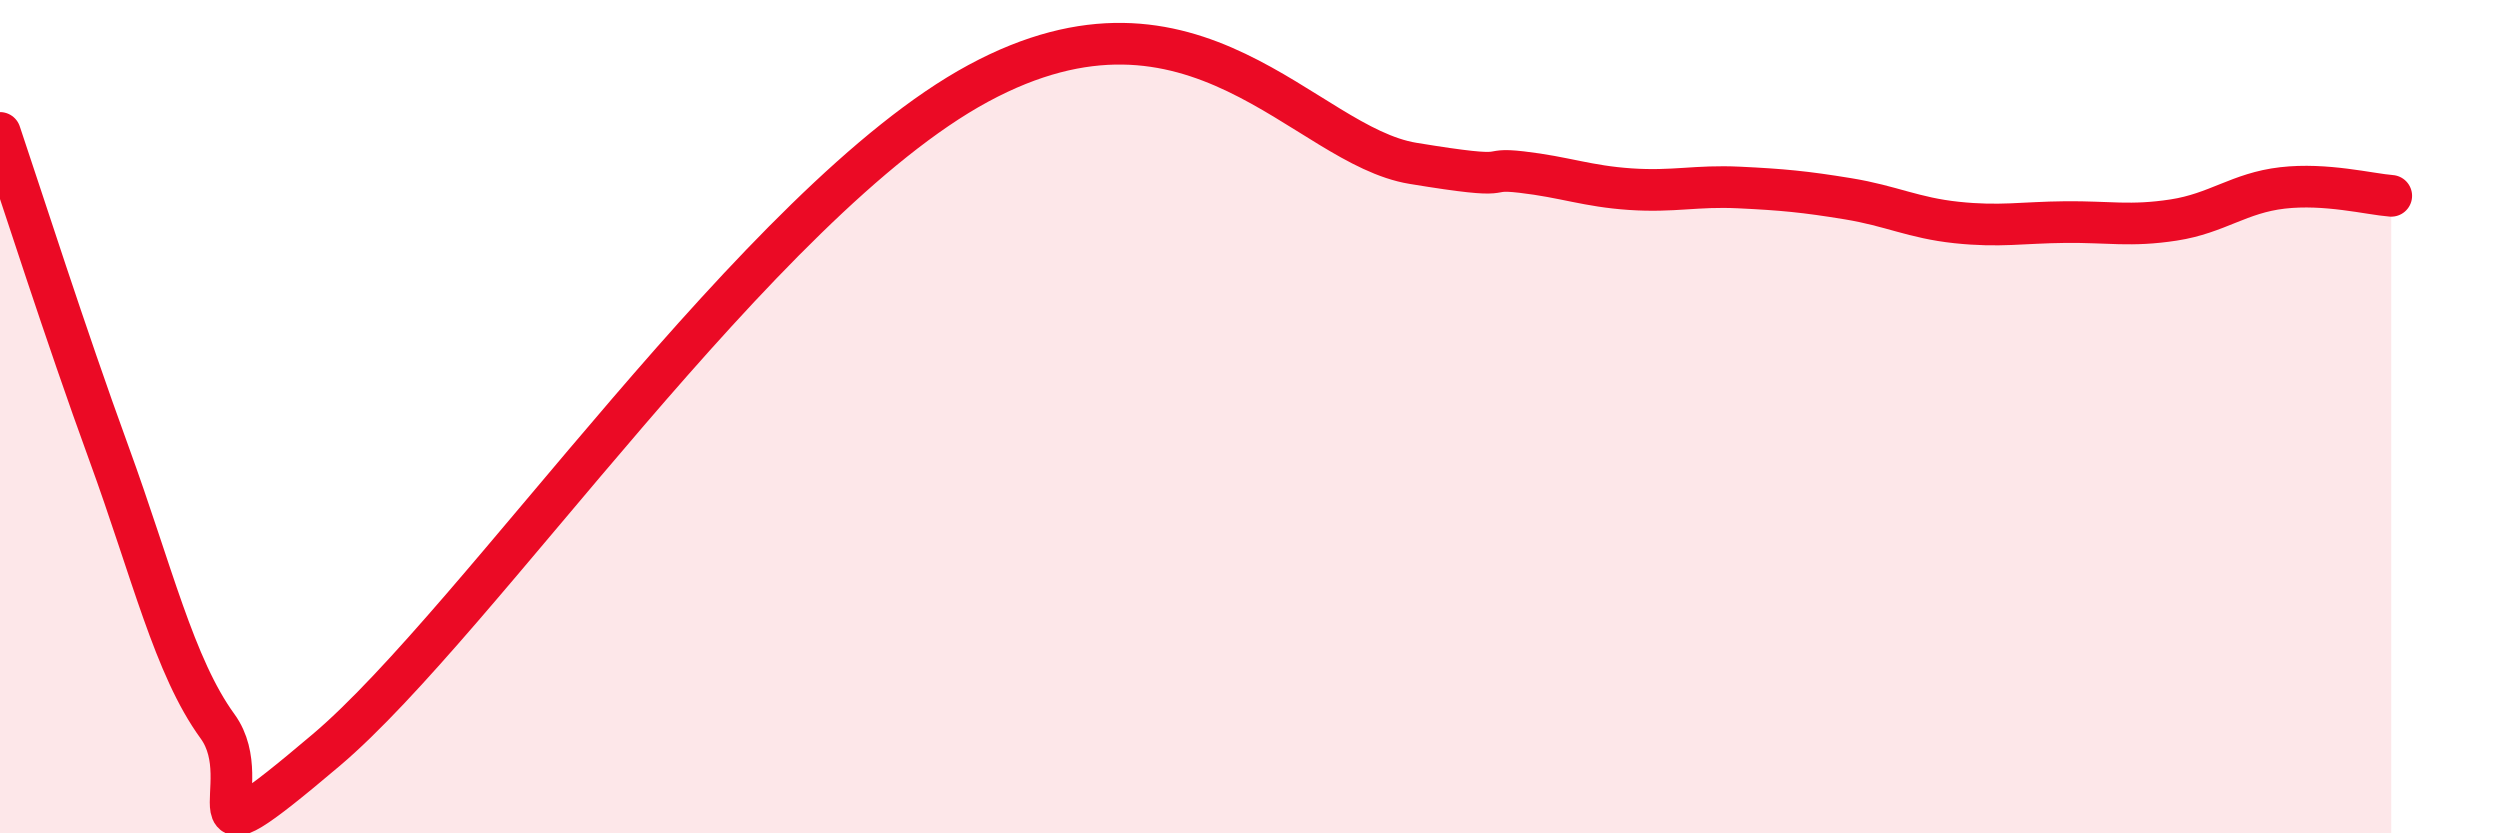
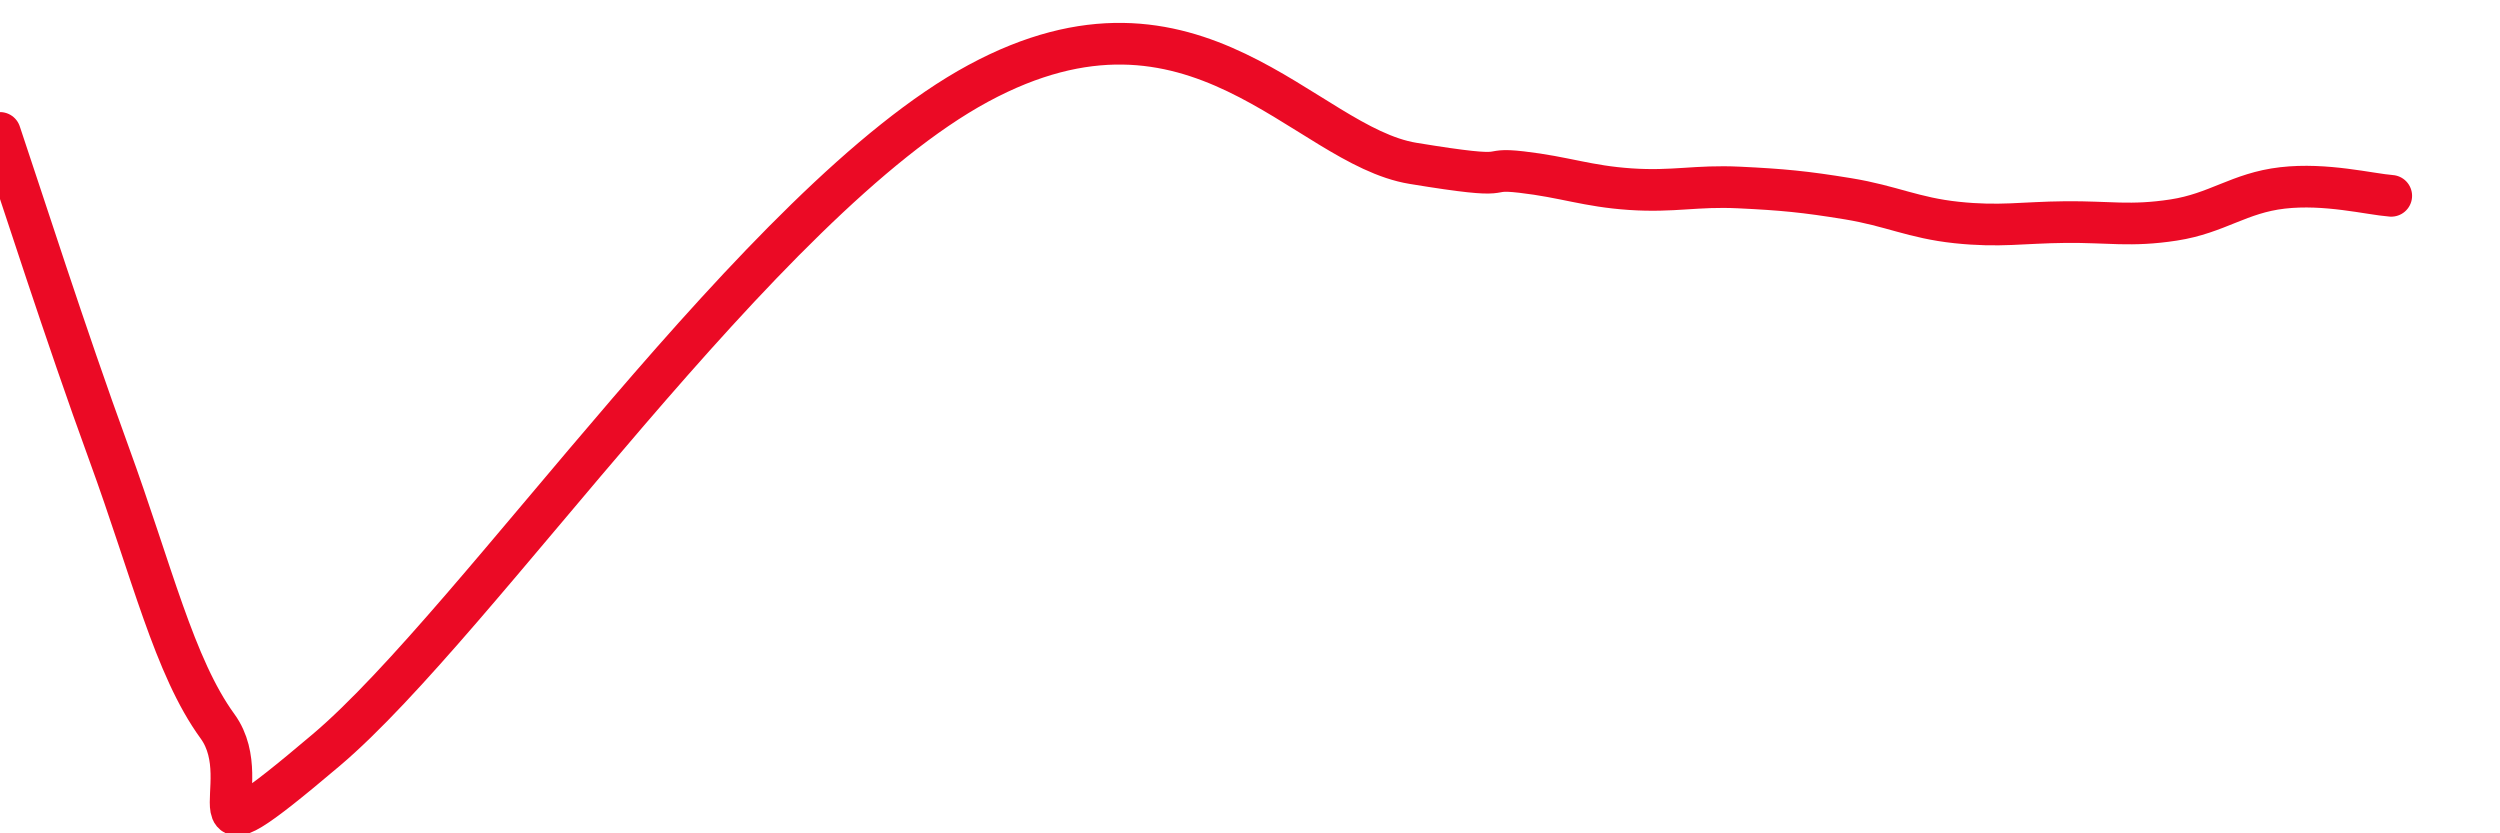
<svg xmlns="http://www.w3.org/2000/svg" width="60" height="20" viewBox="0 0 60 20">
-   <path d="M 0,3.19 C 0.52,4.73 1.57,8.02 2.61,10.87 C 3.65,13.72 4.18,16 5.22,17.43 C 6.26,18.86 4.18,21.09 7.83,18 C 11.48,14.91 18.26,4.82 23.48,2 C 28.7,-0.82 31.3,3.49 33.91,3.92 C 36.52,4.35 35.48,4.01 36.52,4.13 C 37.56,4.25 38.09,4.47 39.13,4.54 C 40.17,4.61 40.7,4.45 41.74,4.5 C 42.78,4.55 43.31,4.6 44.35,4.77 C 45.39,4.94 45.92,5.23 46.96,5.34 C 48,5.45 48.53,5.34 49.57,5.33 C 50.61,5.32 51.13,5.44 52.17,5.28 C 53.21,5.12 53.74,4.63 54.78,4.51 C 55.82,4.39 56.87,4.66 57.39,4.7L57.39 20L0 20Z" fill="#EB0A25" opacity="0.1" stroke-linecap="round" stroke-linejoin="round" />
  <path d="M 0,3.19 C 0.52,4.73 1.57,8.02 2.61,10.87 C 3.65,13.72 4.18,16 5.22,17.43 C 6.26,18.86 4.18,21.09 7.83,18 C 11.48,14.91 18.26,4.82 23.48,2 C 28.7,-0.82 31.3,3.49 33.91,3.92 C 36.52,4.35 35.48,4.01 36.52,4.13 C 37.56,4.25 38.09,4.47 39.13,4.54 C 40.17,4.61 40.7,4.45 41.74,4.5 C 42.78,4.55 43.31,4.6 44.35,4.77 C 45.39,4.94 45.92,5.23 46.96,5.34 C 48,5.45 48.53,5.34 49.57,5.33 C 50.61,5.32 51.13,5.44 52.17,5.28 C 53.21,5.12 53.74,4.63 54.78,4.51 C 55.82,4.39 56.87,4.66 57.39,4.7" stroke="#EB0A25" stroke-width="1" fill="none" stroke-linecap="round" stroke-linejoin="round" />
</svg>